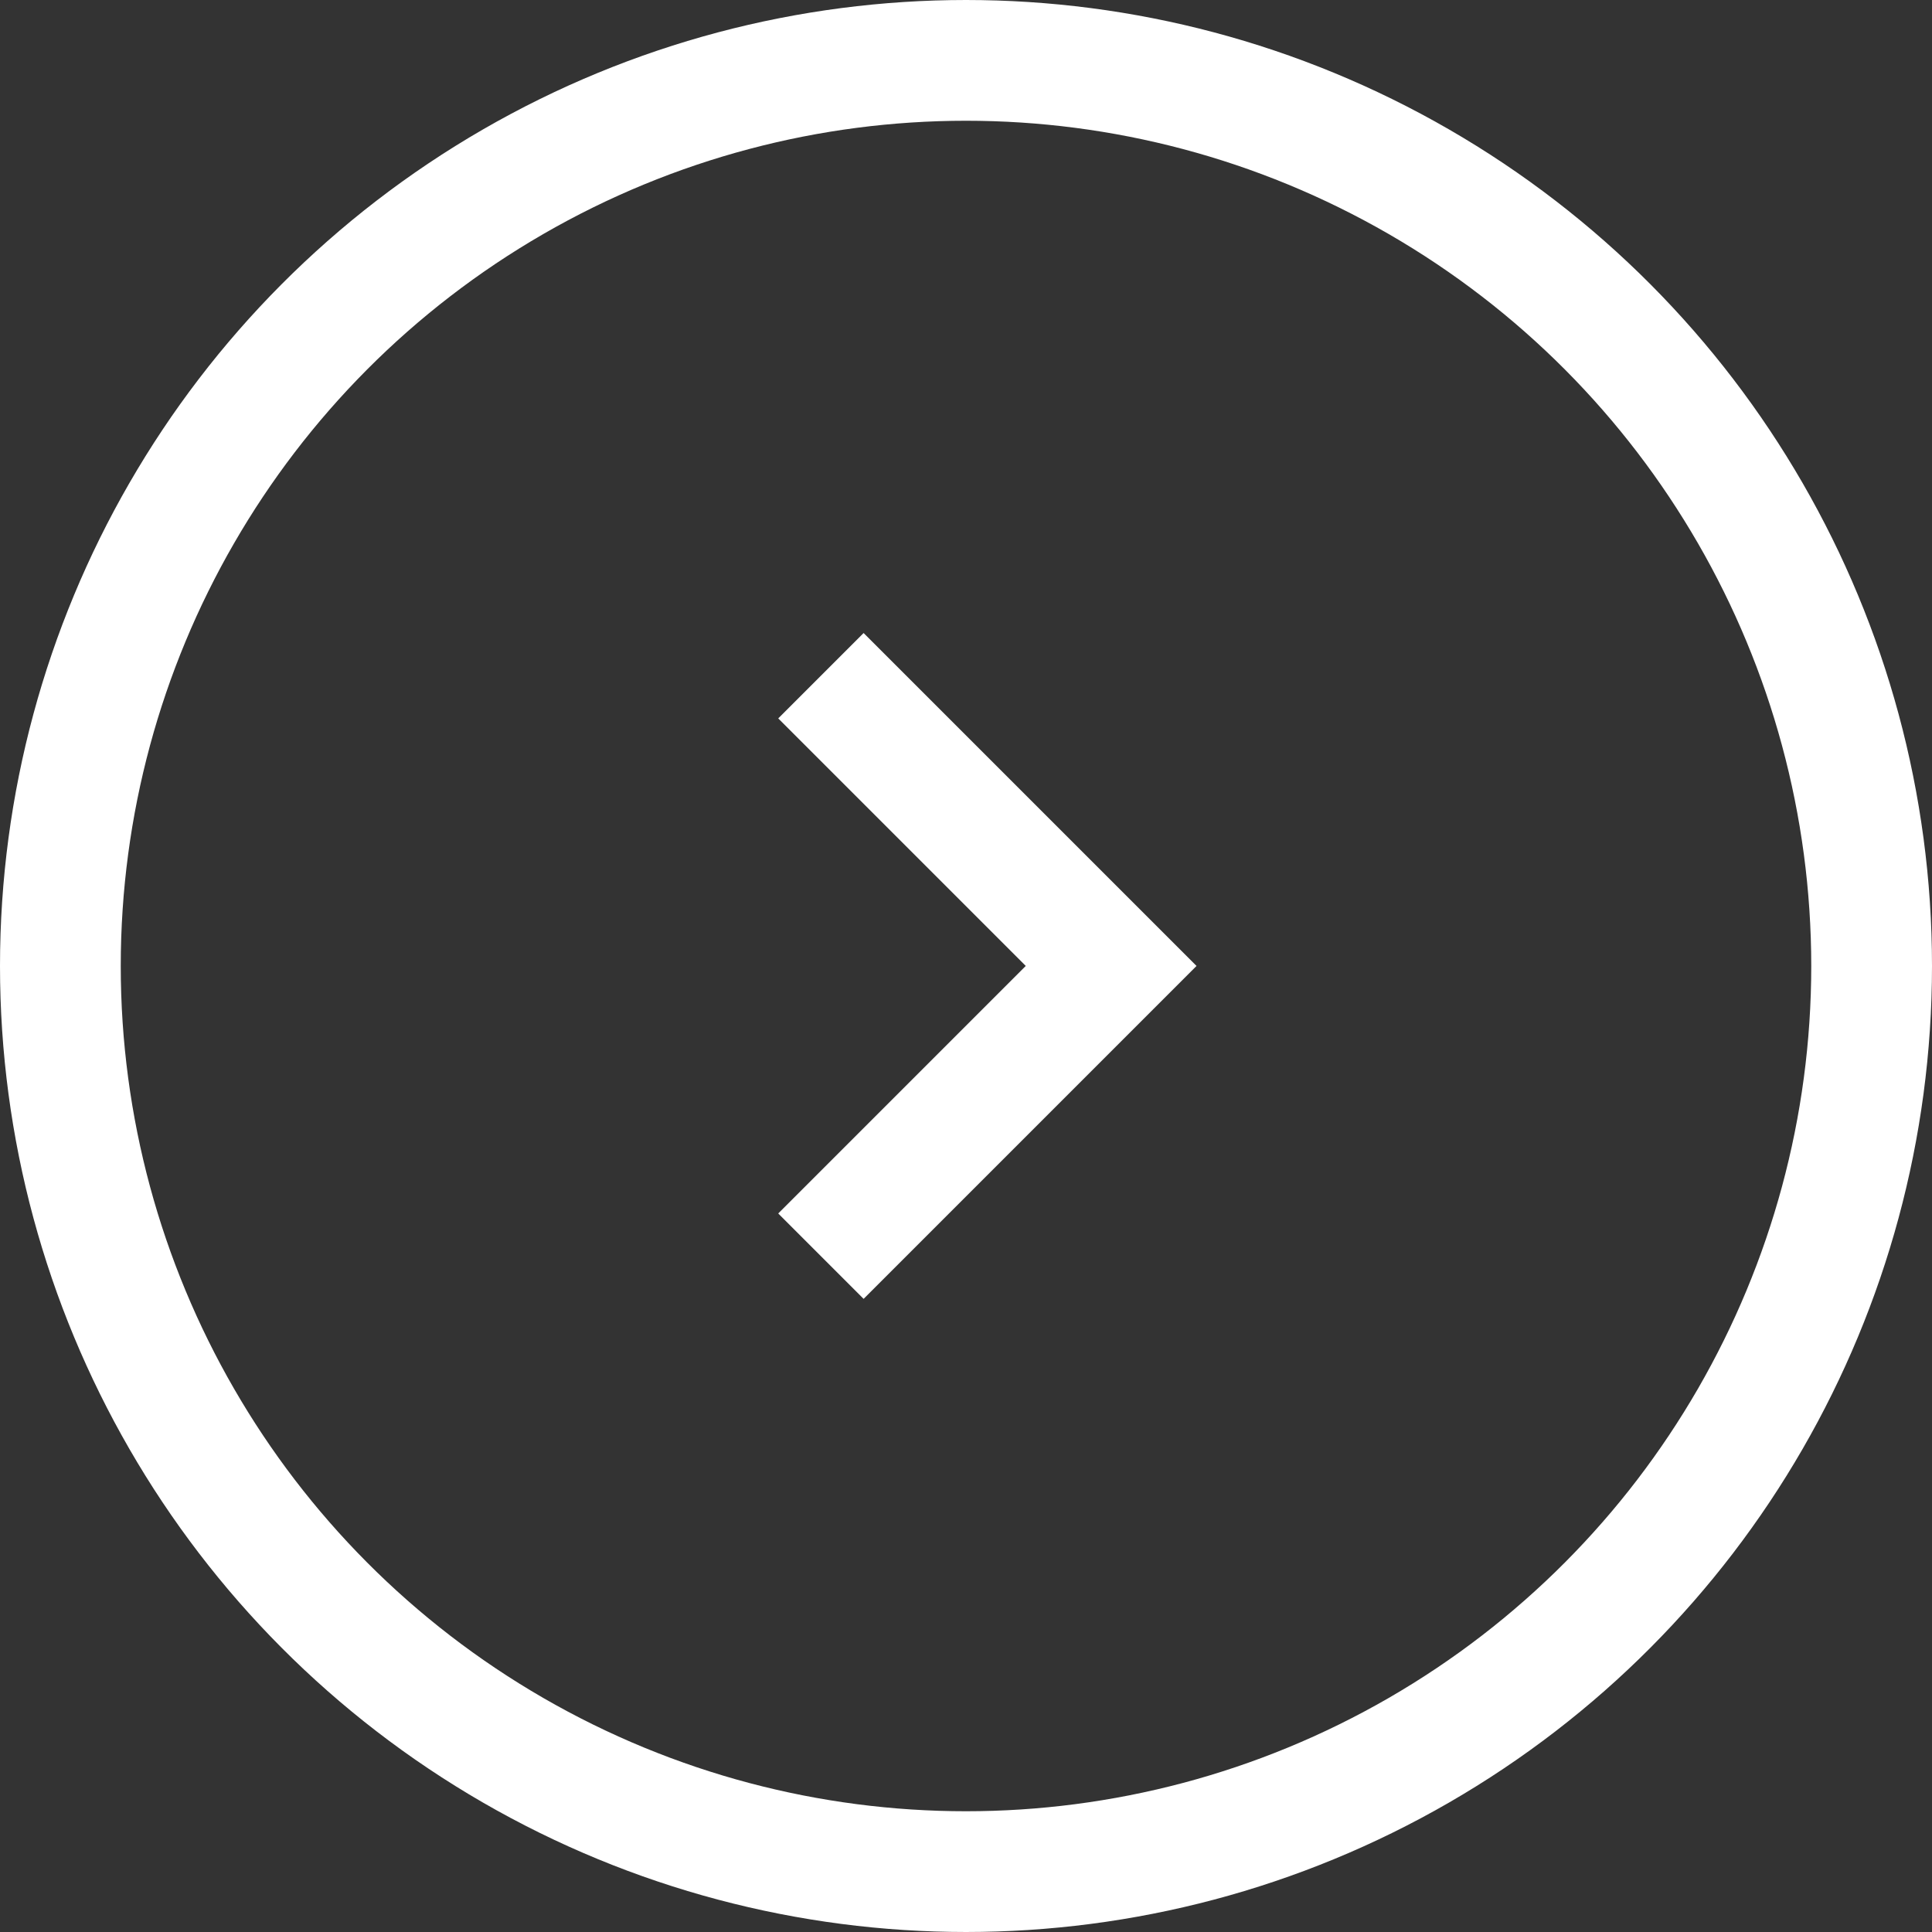
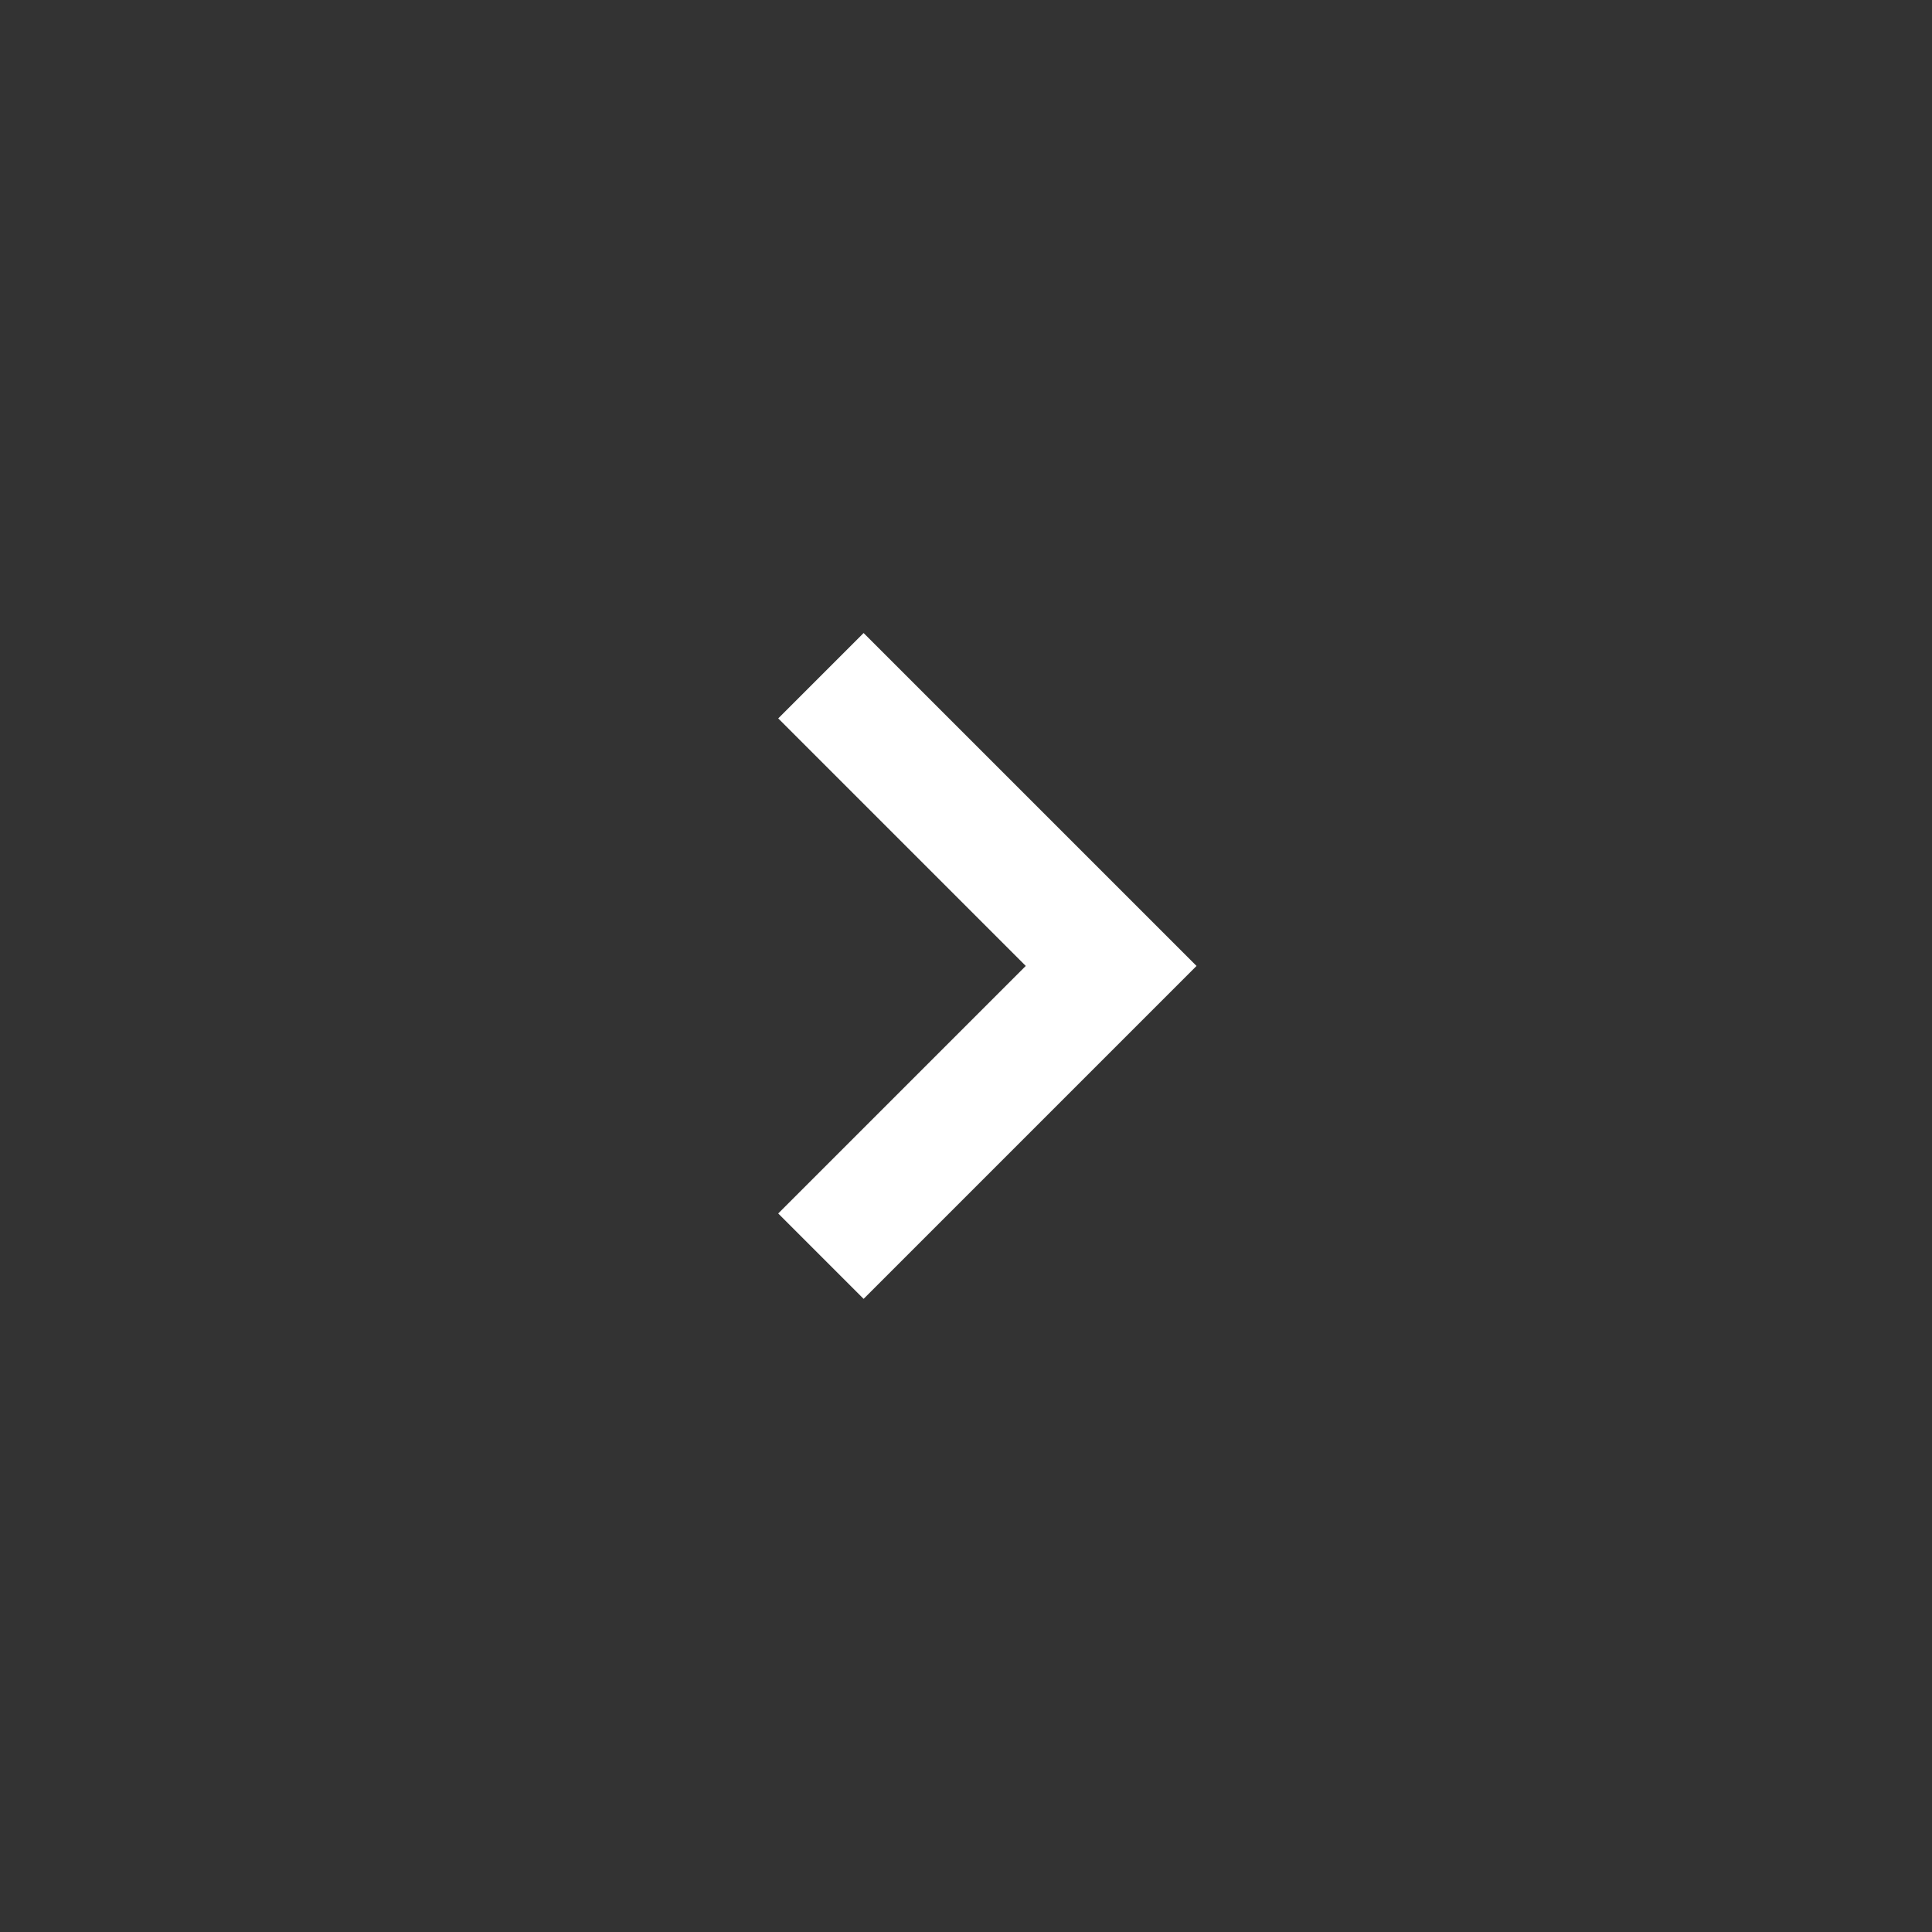
<svg xmlns="http://www.w3.org/2000/svg" width="32" height="32">
  <rect width="100%" height="100%" fill="#333333" stroke="none" />
  <g fill="none" stroke="#fff" stroke-width="2" data-name="グループ 11512">
    <g data-name="楕円形 40">
-       <circle cx="16" cy="16" r="16" stroke="none" />
-       <circle cx="16" cy="16" r="15" />
-     </g>
+       </g>
    <path d="m13.597 11.192 4.807 4.807-4.807 4.807" data-name="パス 462" />
  </g>
</svg>